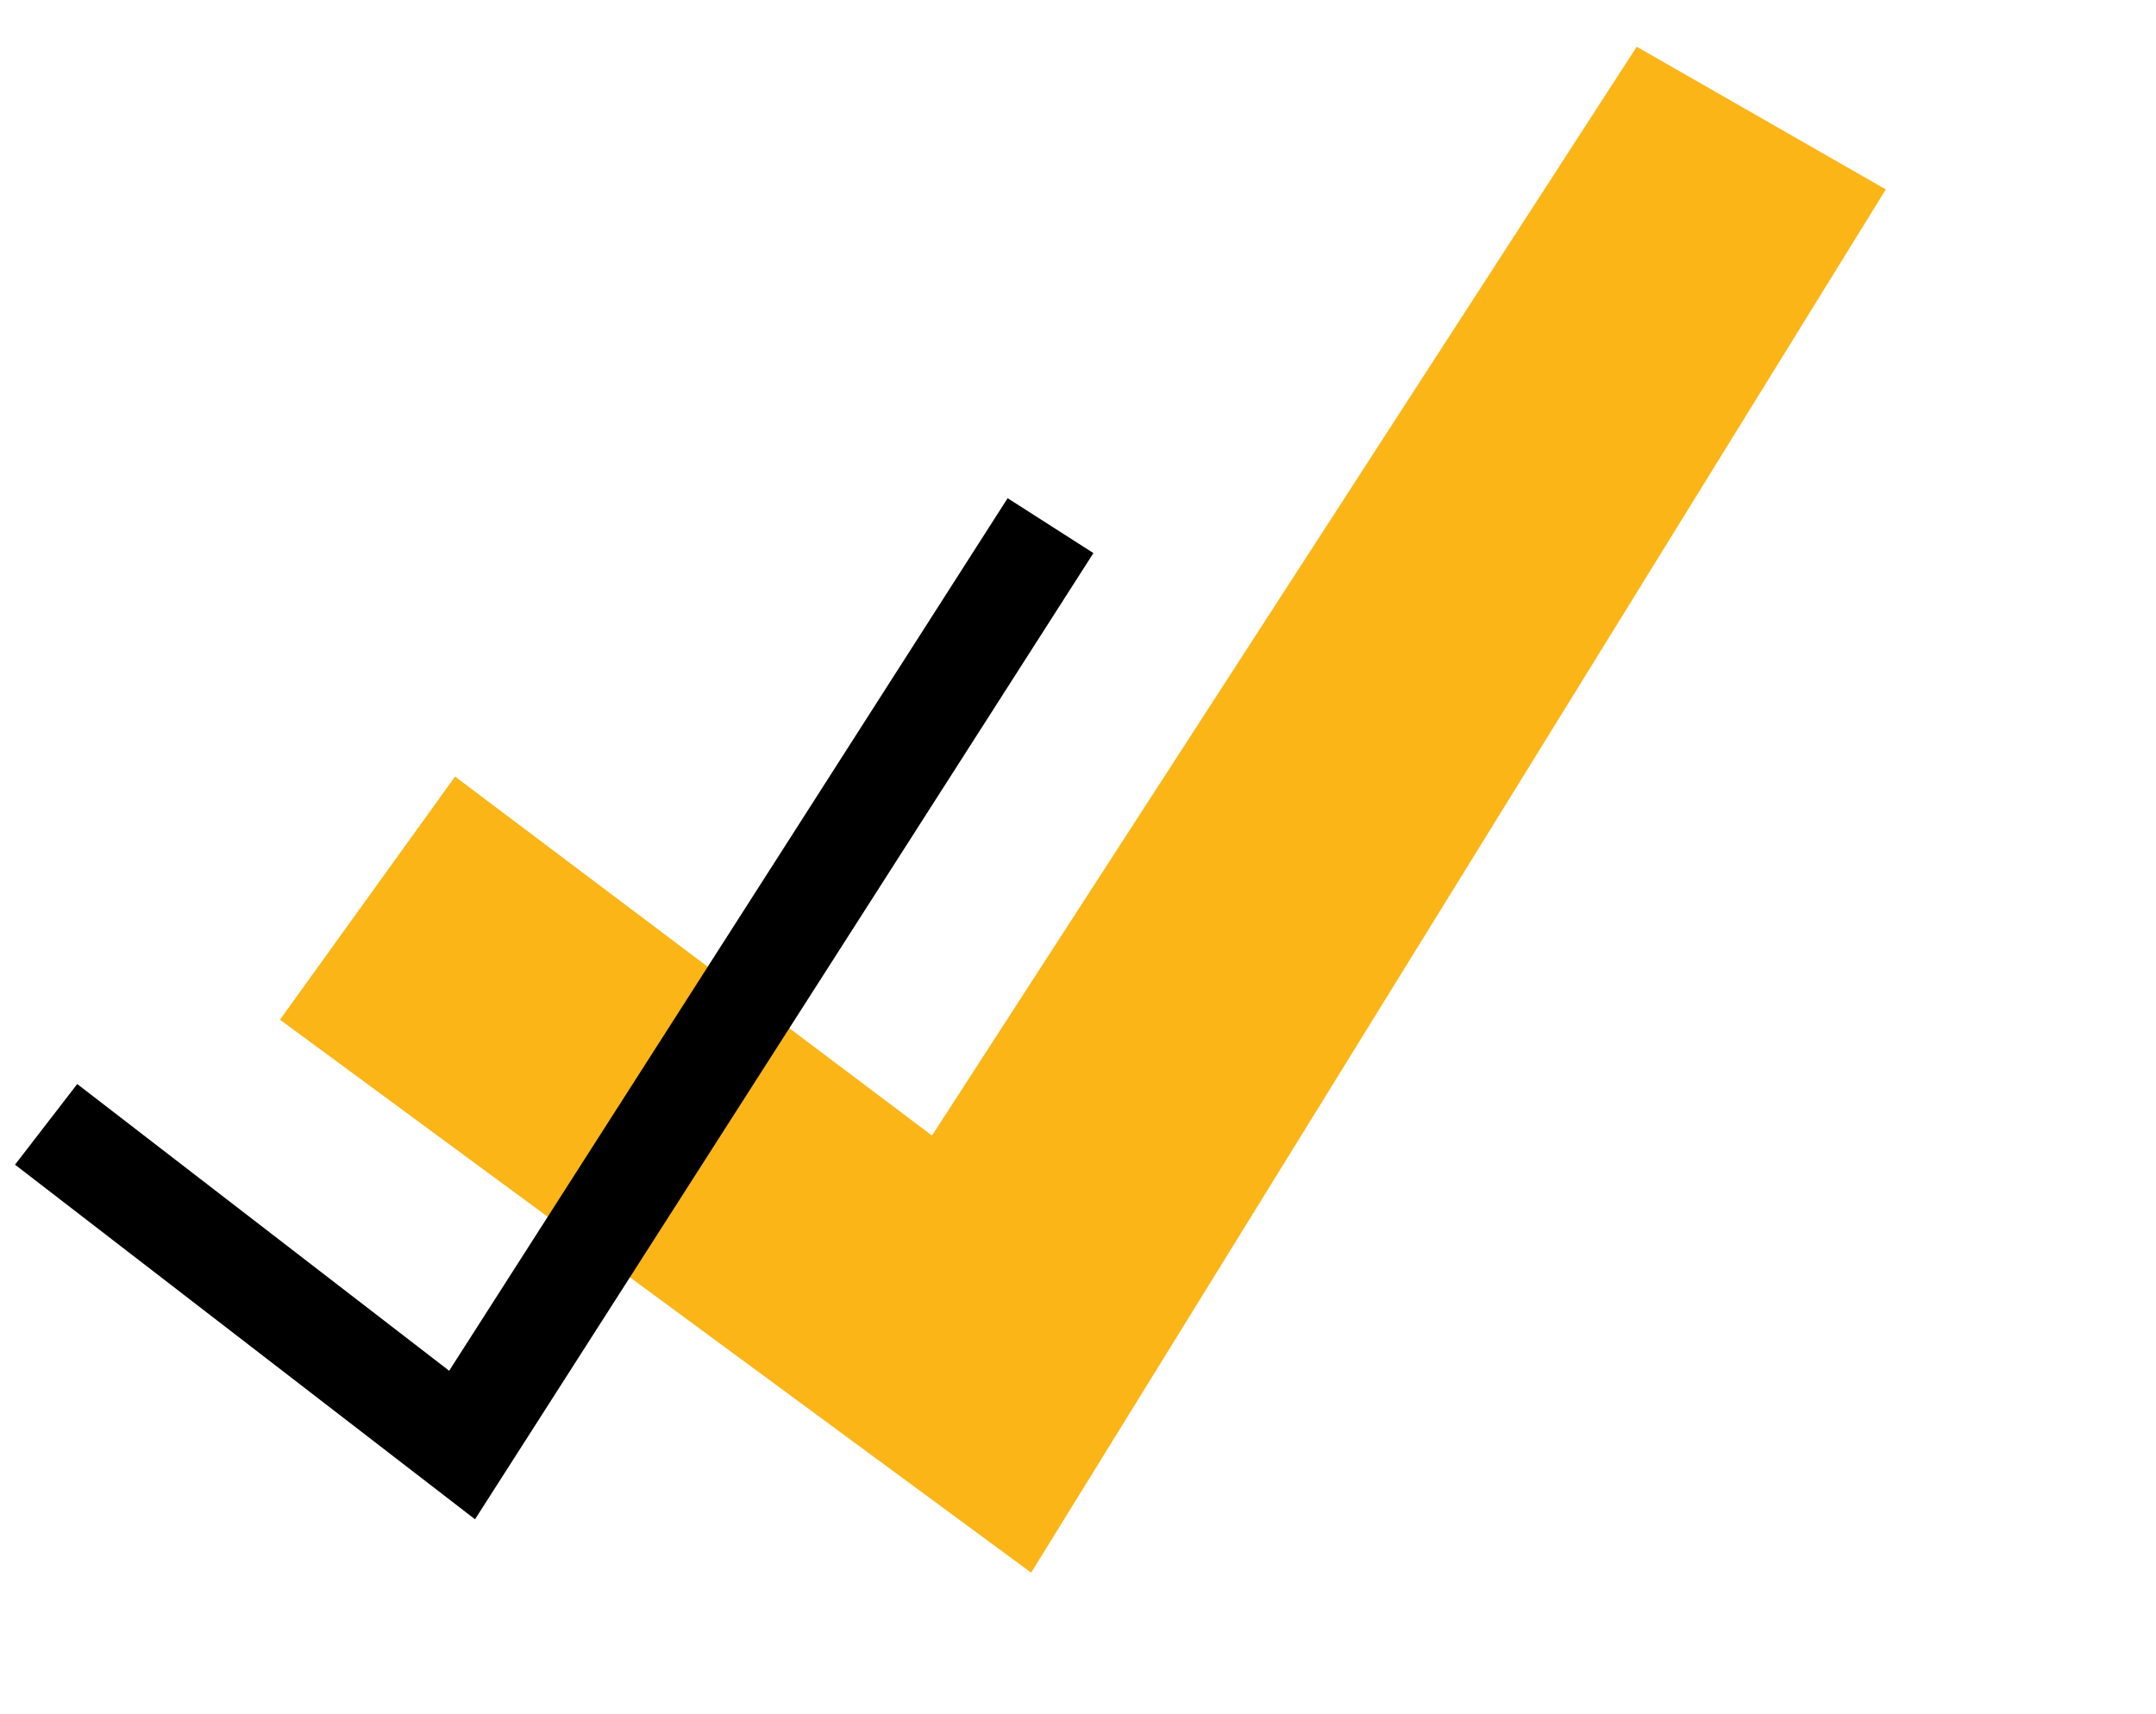
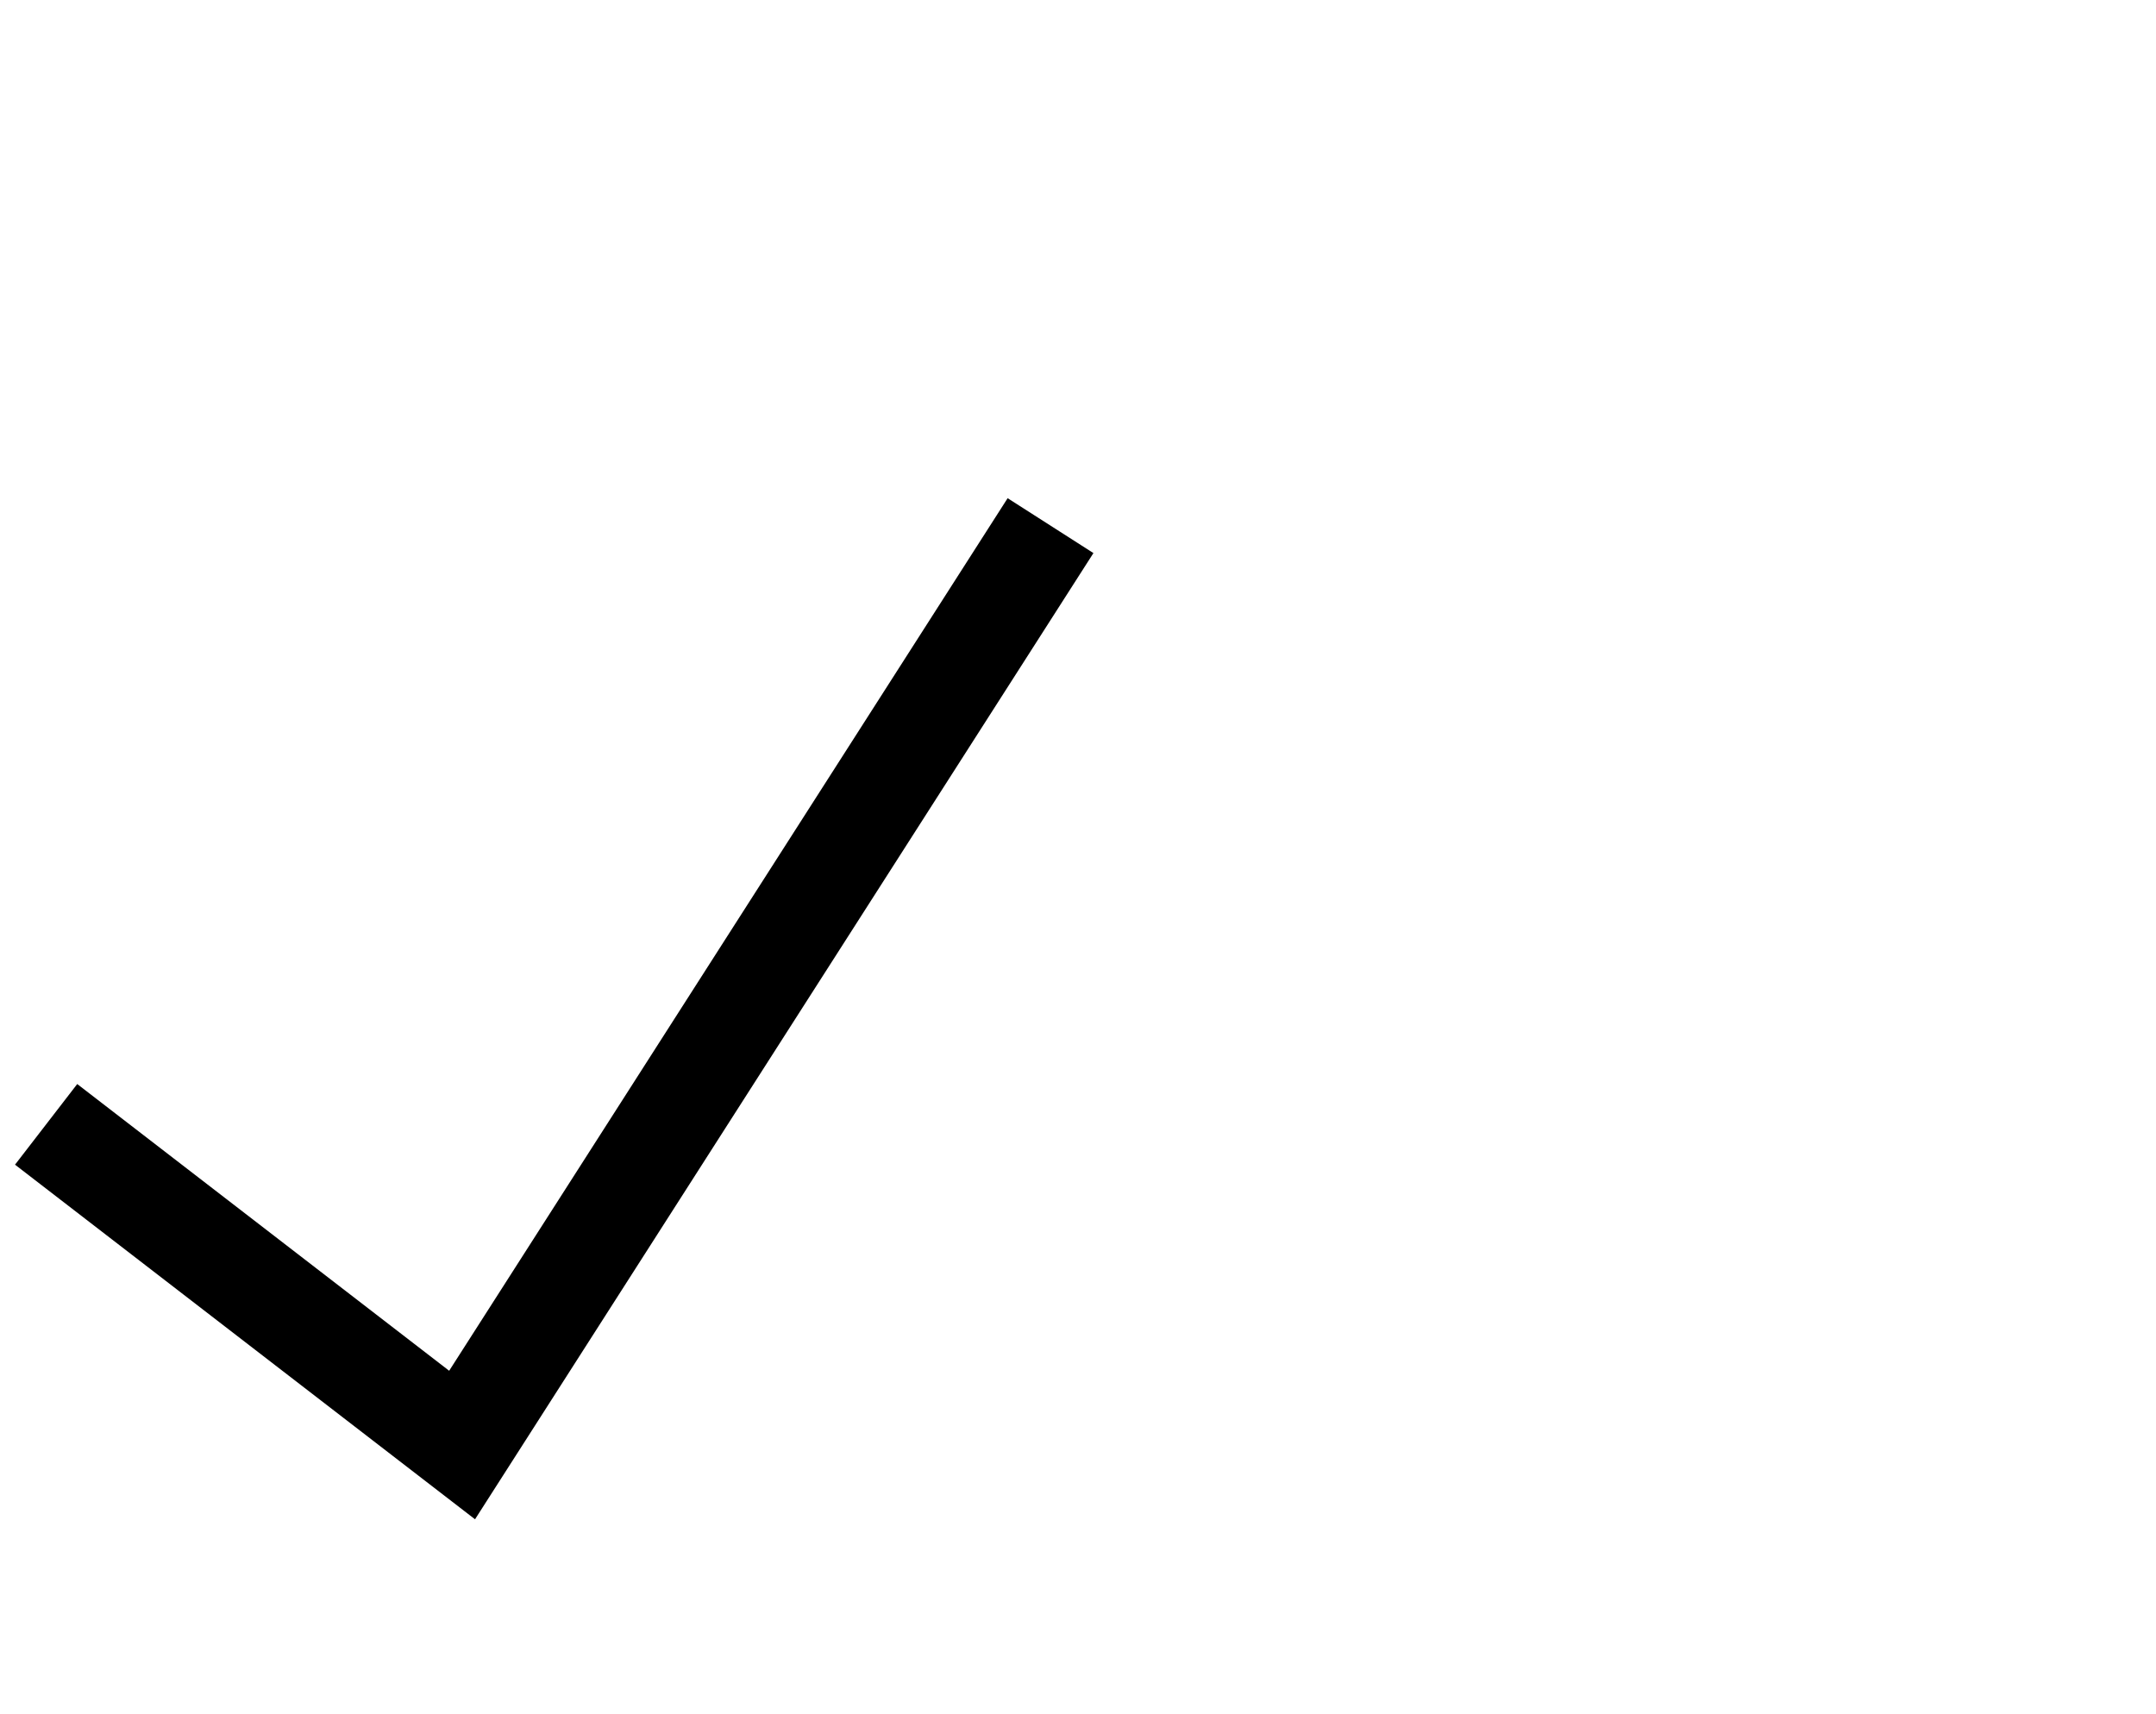
<svg xmlns="http://www.w3.org/2000/svg" width="127" height="101" viewBox="0 0 127 101" fill="none">
-   <path d="M54.899 66.908L26.805 45.755L16.491 60.081L60.74 92.662L111.085 11.16L96.412 2.753L54.899 66.908Z" fill="#FBB517" />
  <path d="M2.717 66.248L27.22 85.142L61.882 30.971" stroke="black" stroke-width="6" />
</svg>